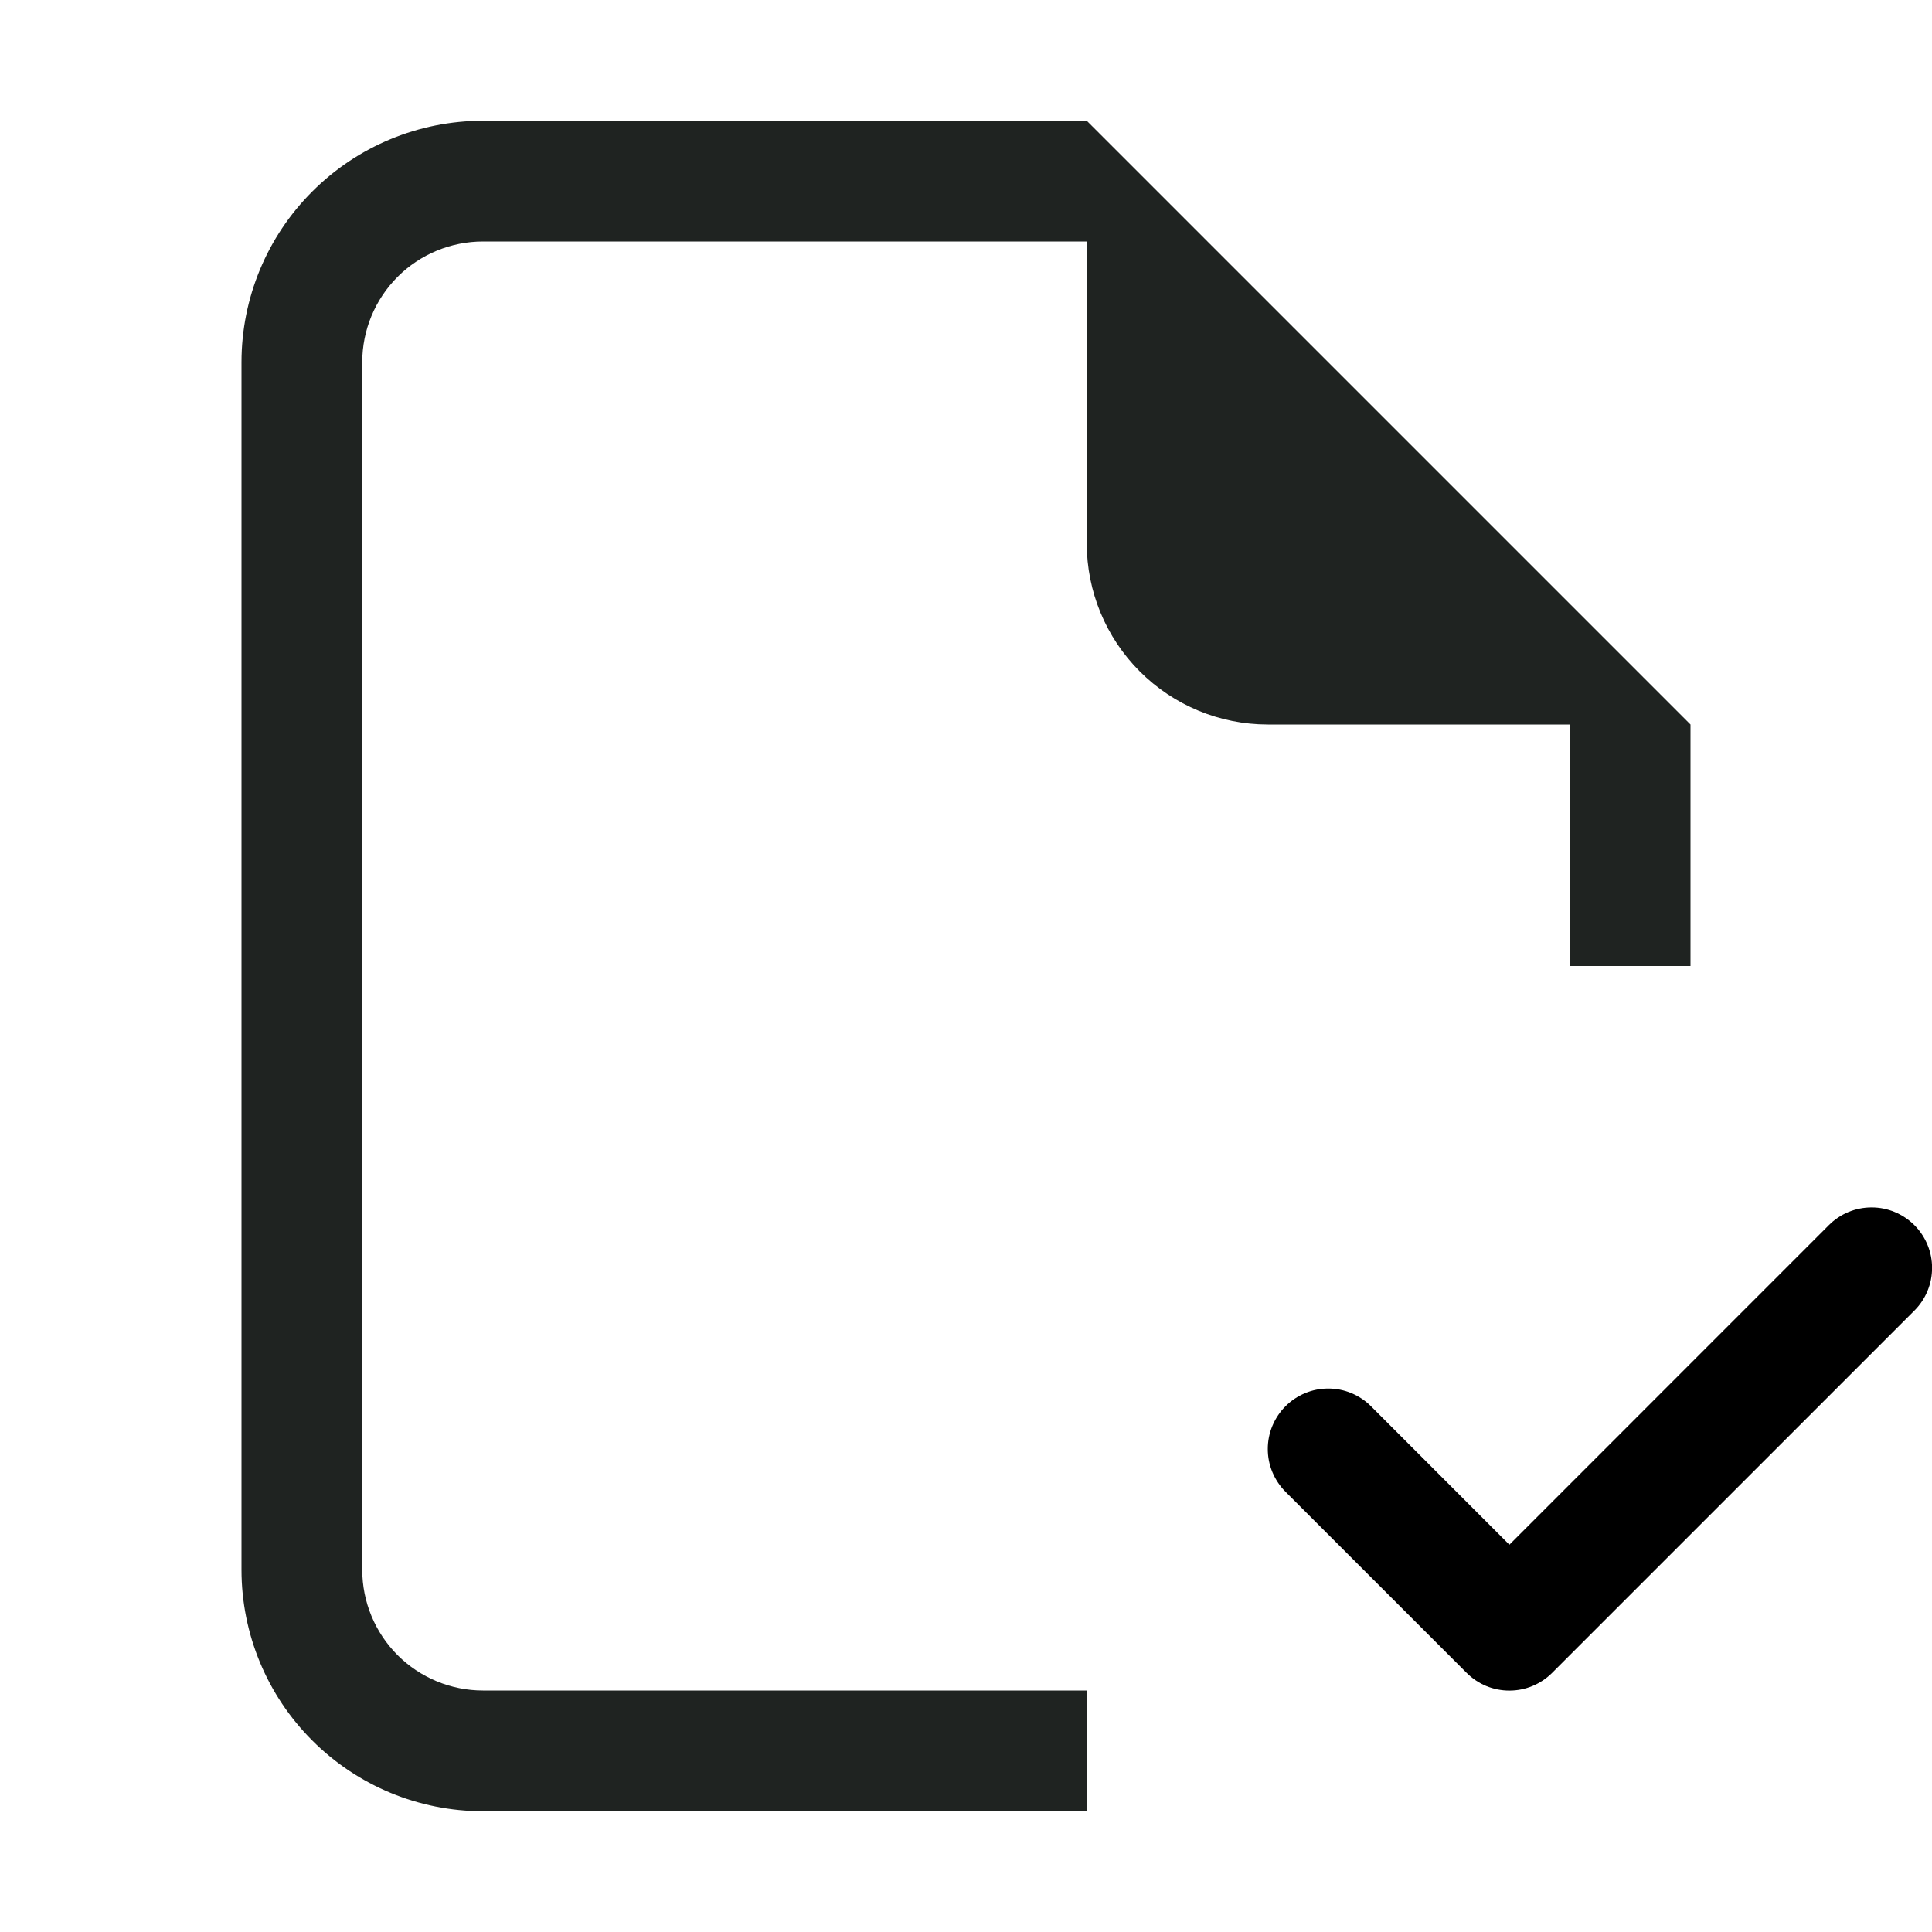
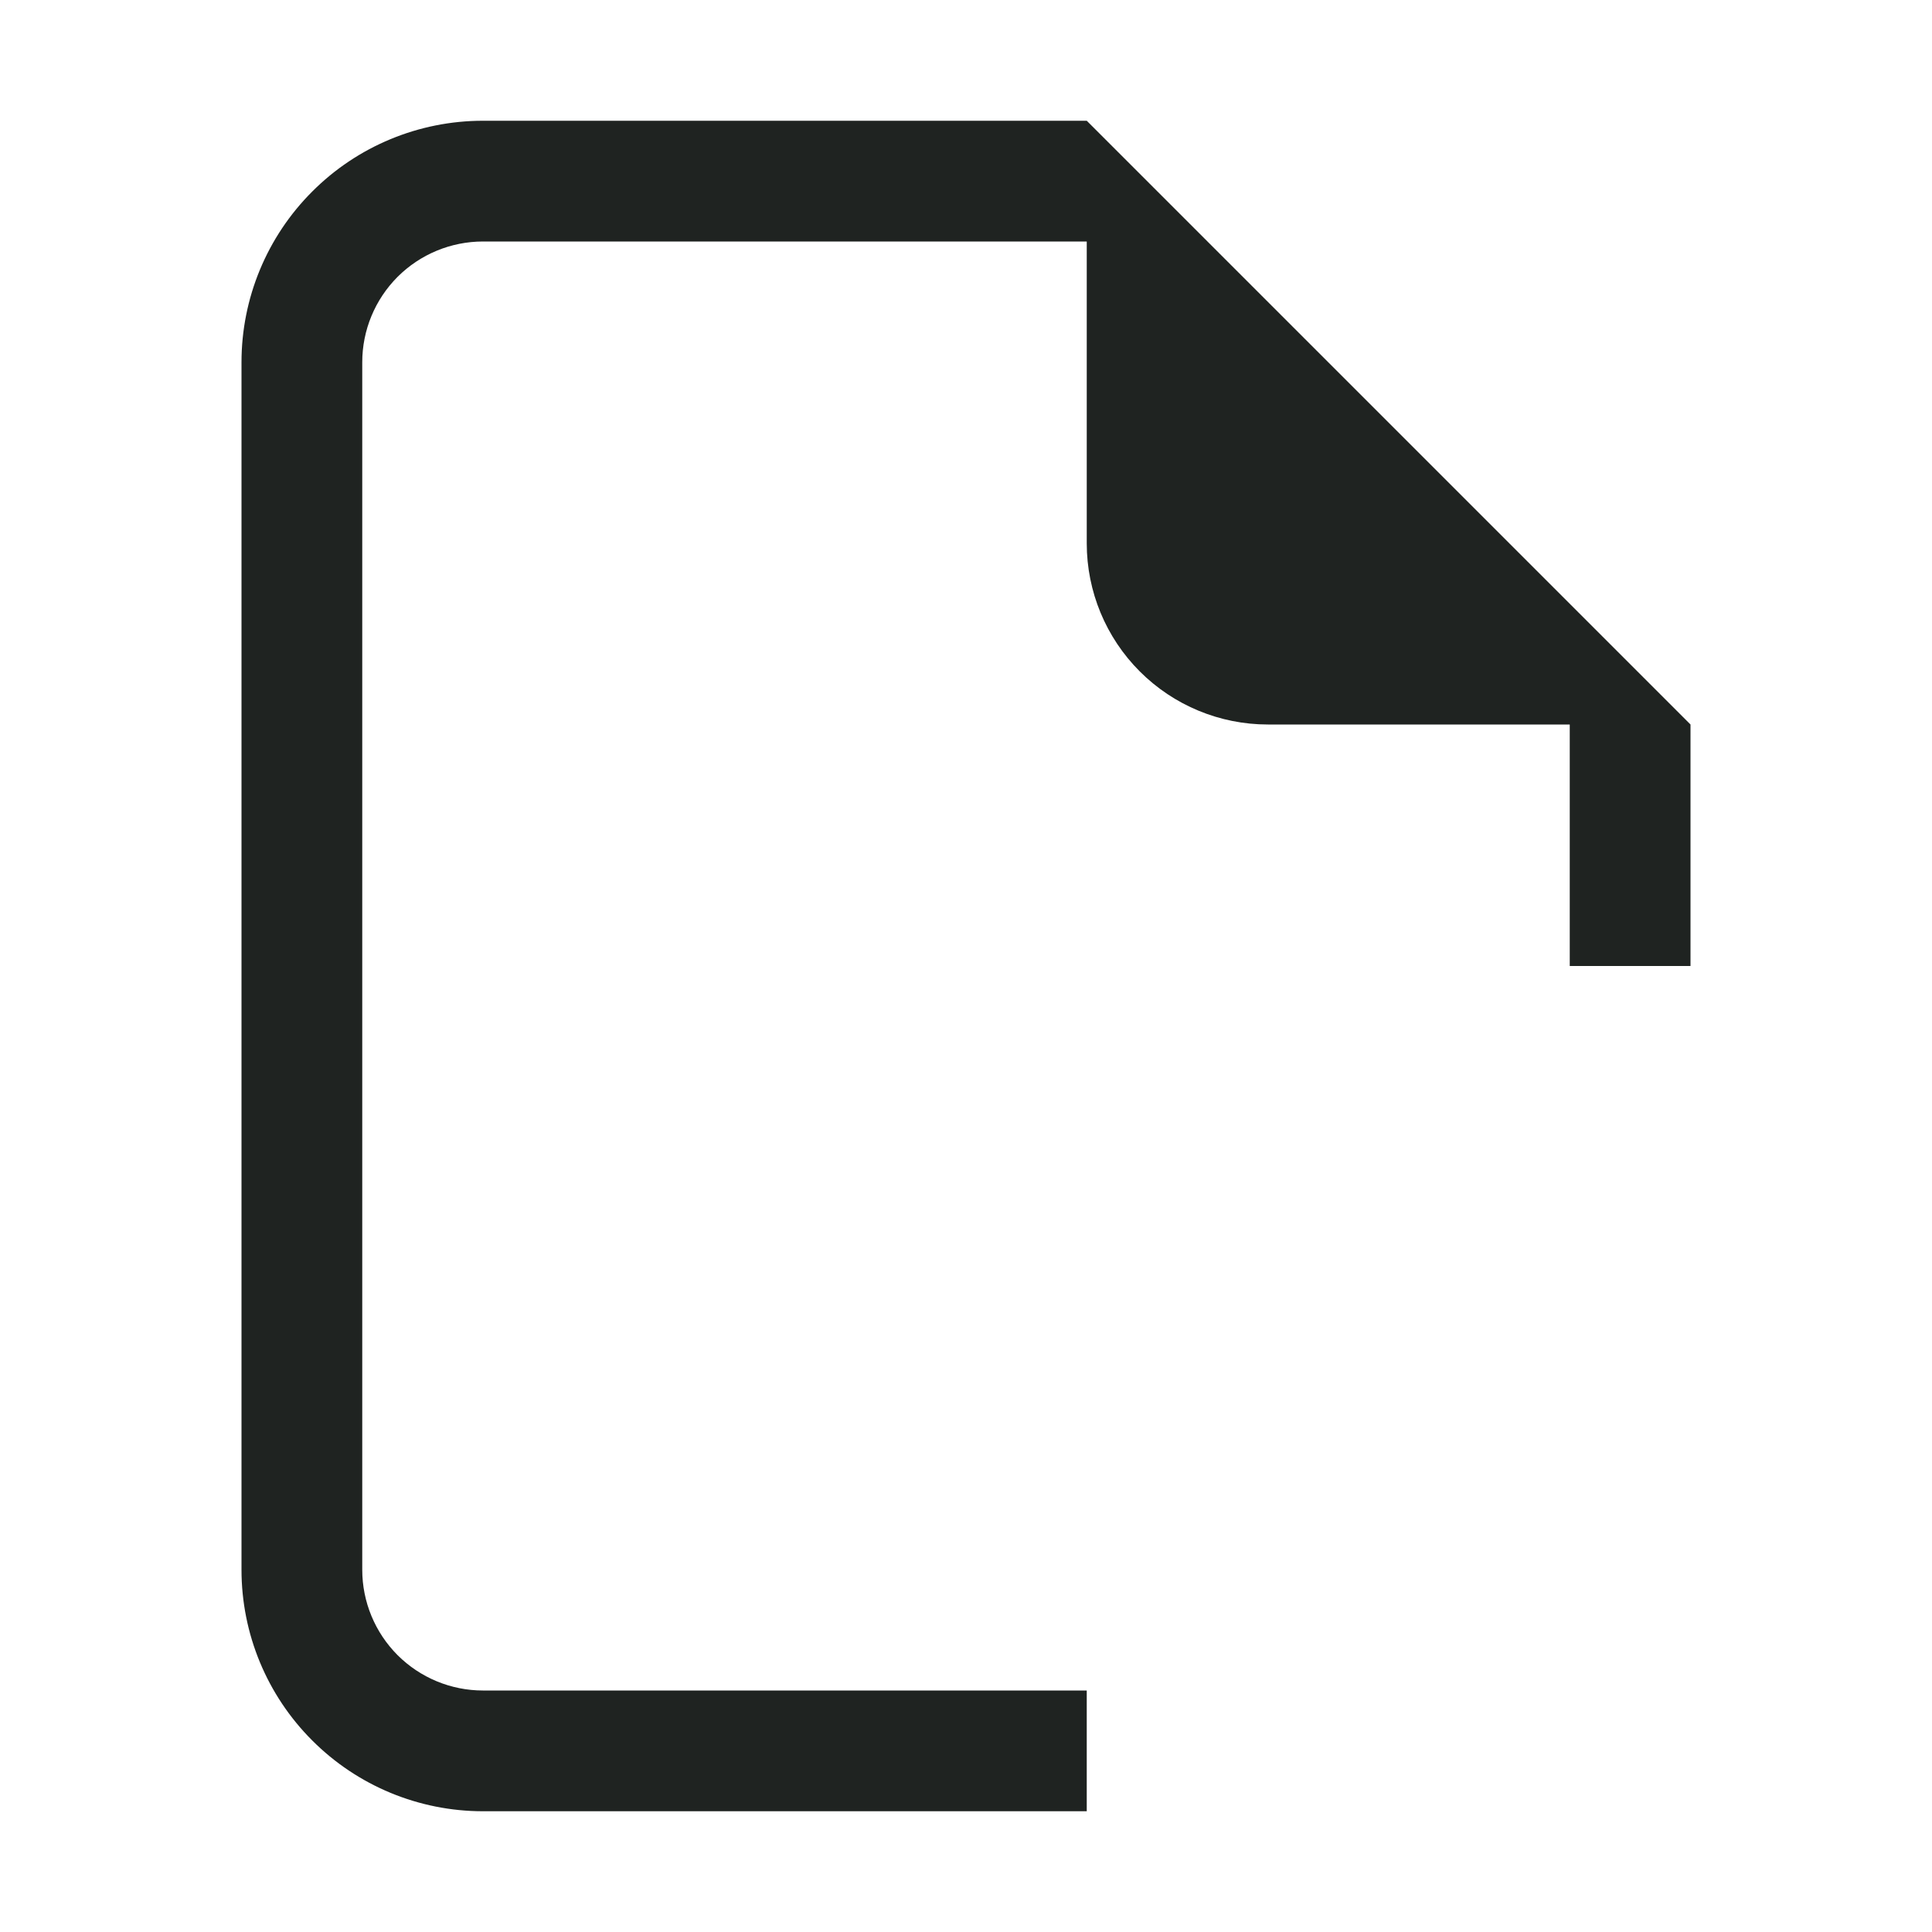
<svg xmlns="http://www.w3.org/2000/svg" width="24" height="24" viewBox="0 0 24 24" fill="none">
  <g clip-path="url(#clip0_1133_752)">
    <path d="M13.5 1.5H6C5.204 1.5 4.441 1.816 3.879 2.379C3.316 2.941 3 3.704 3 4.5V19.5C3 20.296 3.316 21.059 3.879 21.621C4.441 22.184 5.204 22.5 6 22.5H13.5V21H6C5.602 21 5.221 20.842 4.939 20.561C4.658 20.279 4.5 19.898 4.5 19.5V4.5C4.5 4.102 4.658 3.721 4.939 3.439C5.221 3.158 5.602 3 6 3H13.5V6.75C13.5 7.347 13.737 7.919 14.159 8.341C14.581 8.763 15.153 9 15.75 9H19.5V12H21V9L13.5 1.5Z" fill="#1F2321" />
-     <path fill-rule="evenodd" clip-rule="evenodd" d="M23.781 15.219C23.851 15.289 23.906 15.371 23.944 15.463C23.982 15.554 24.001 15.651 24.001 15.75C24.001 15.849 23.982 15.946 23.944 16.037C23.906 16.129 23.851 16.211 23.781 16.281L19.281 20.781C19.211 20.851 19.128 20.906 19.037 20.944C18.946 20.982 18.849 21.001 18.75 21.001C18.651 21.001 18.554 20.982 18.462 20.944C18.371 20.906 18.289 20.851 18.219 20.781L15.969 18.531C15.899 18.461 15.844 18.378 15.806 18.287C15.768 18.196 15.749 18.099 15.749 18C15.749 17.901 15.768 17.804 15.806 17.713C15.844 17.622 15.899 17.539 15.969 17.469C16.039 17.399 16.122 17.344 16.213 17.306C16.304 17.268 16.401 17.249 16.5 17.249C16.599 17.249 16.696 17.268 16.787 17.306C16.878 17.344 16.961 17.399 17.031 17.469L18.75 19.189L22.719 15.219C22.789 15.149 22.871 15.094 22.962 15.056C23.054 15.018 23.151 14.999 23.25 14.999C23.349 14.999 23.446 15.018 23.537 15.056C23.628 15.094 23.711 15.149 23.781 15.219Z" fill="black" />
  </g>
  <defs>
    <clipPath id="clip0_1133_752">
      <rect width="24" height="24" fill="white" />
    </clipPath>
  </defs>
</svg>